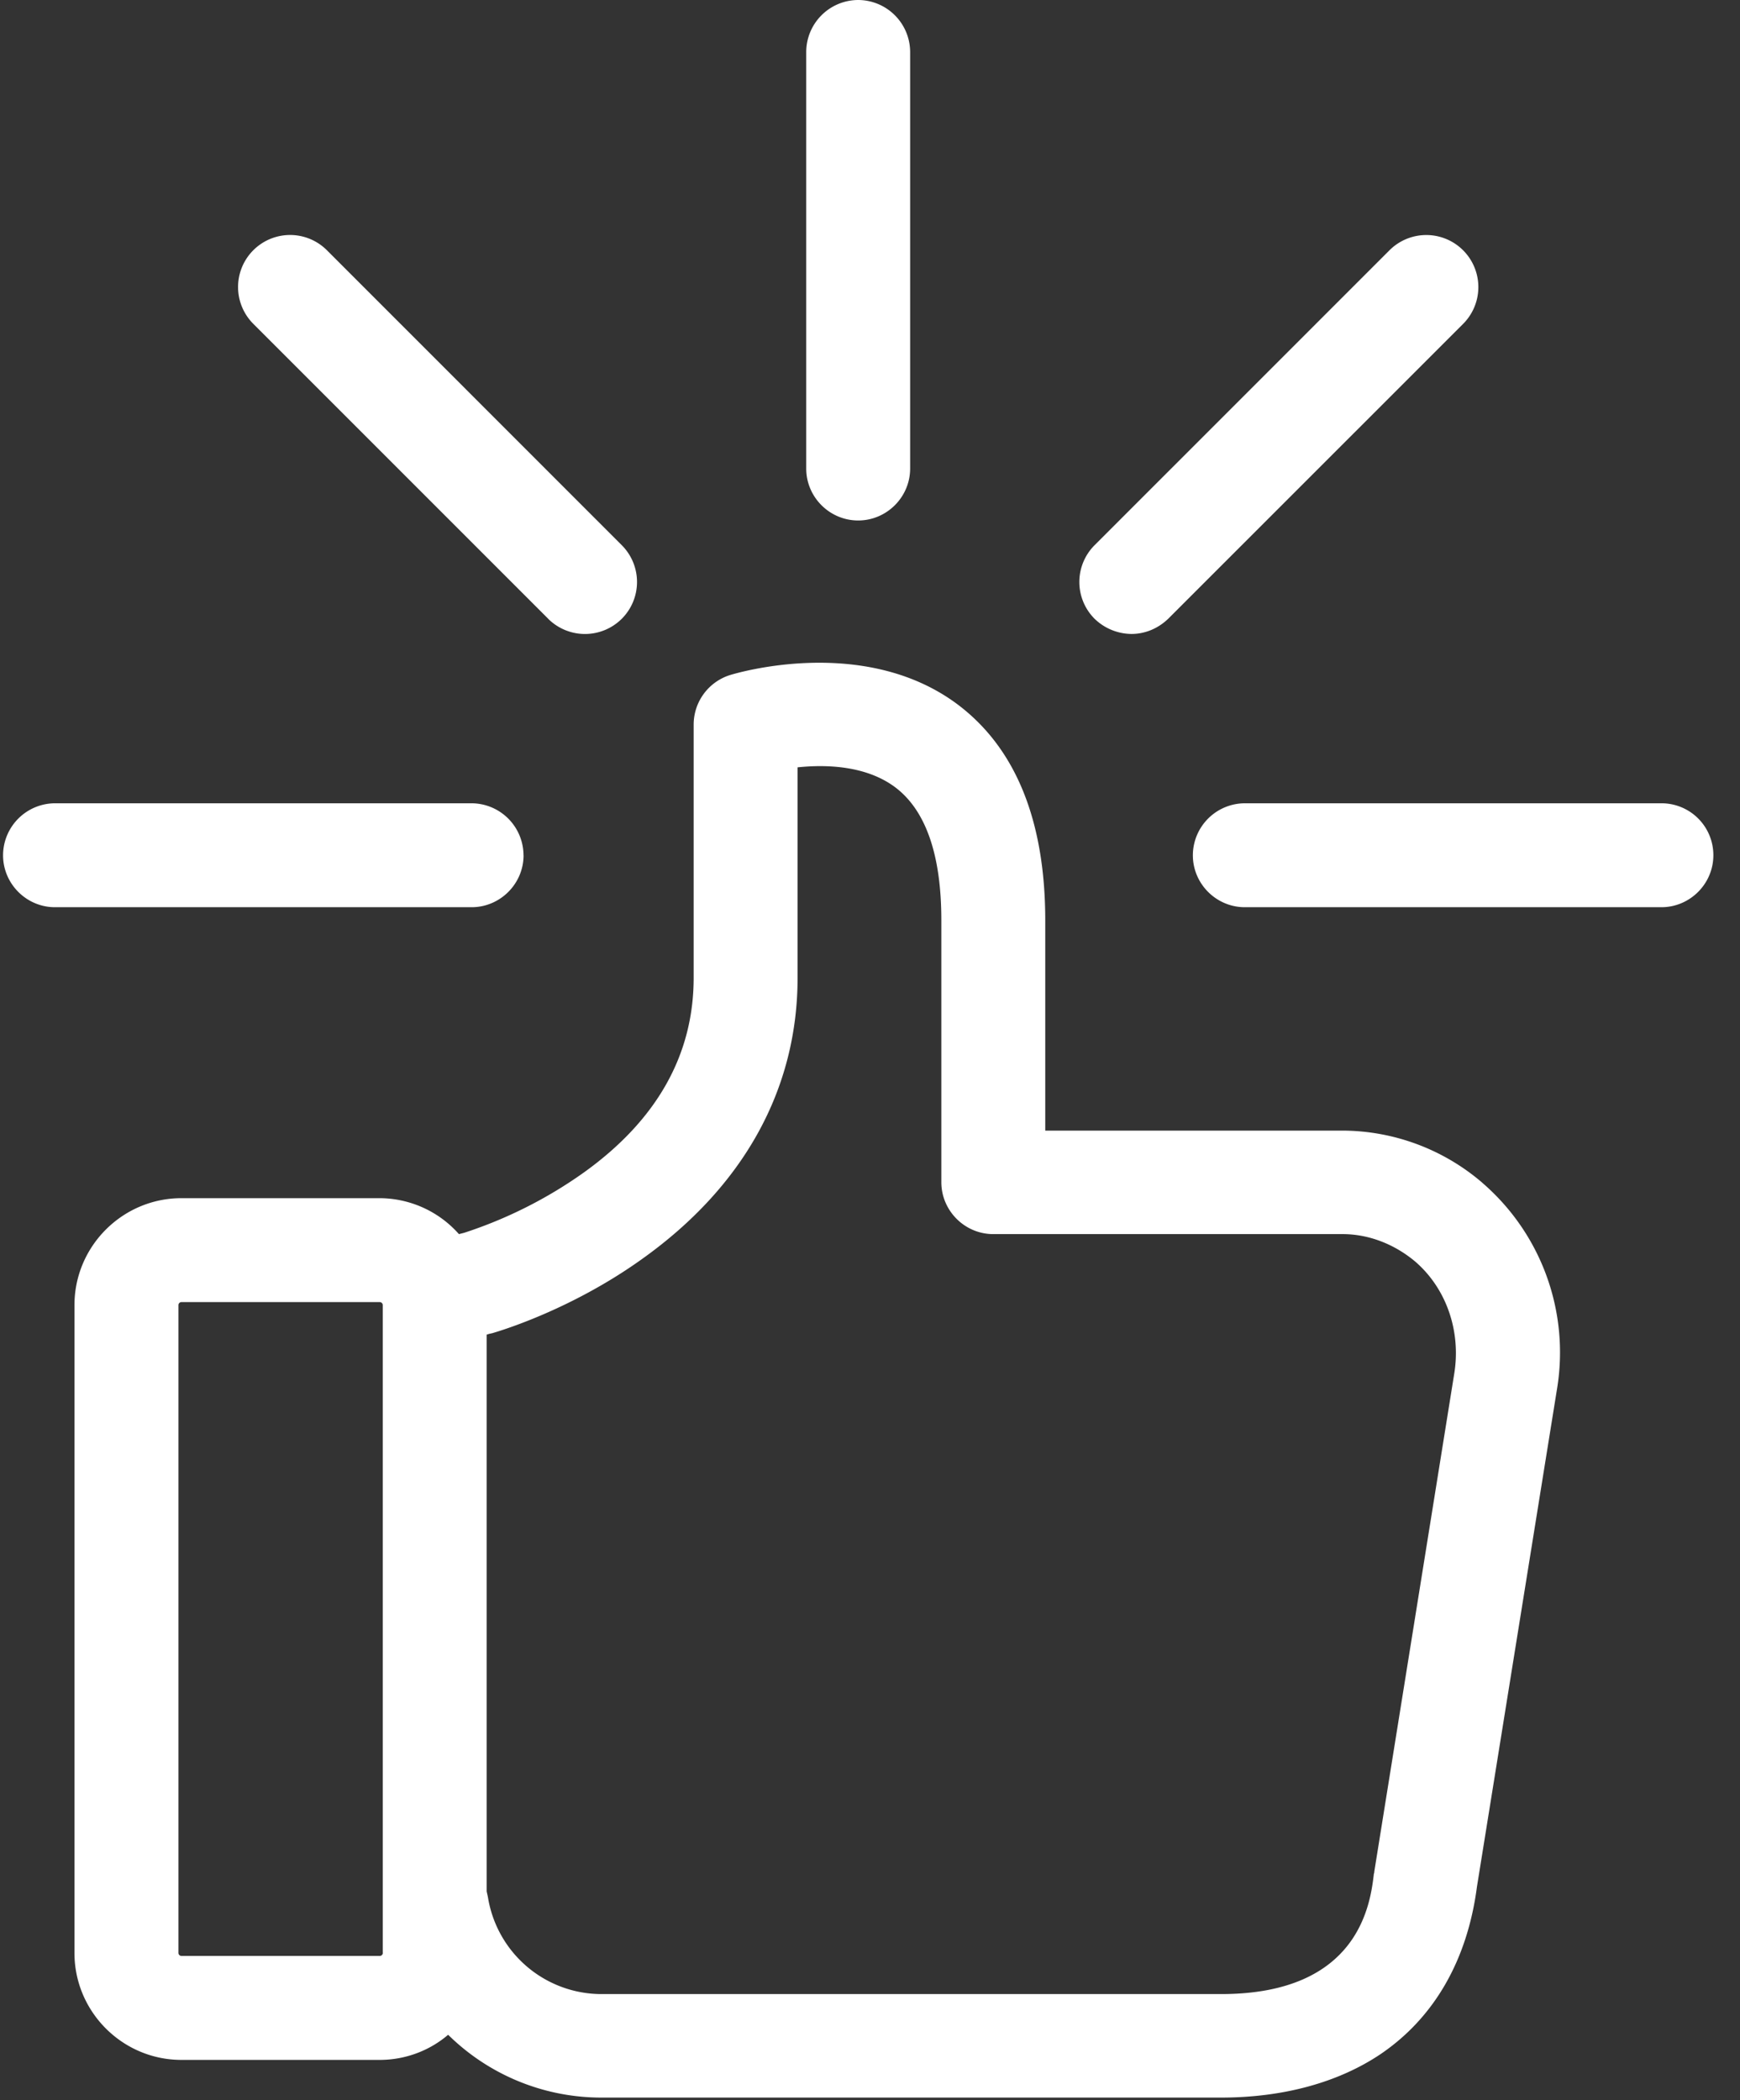
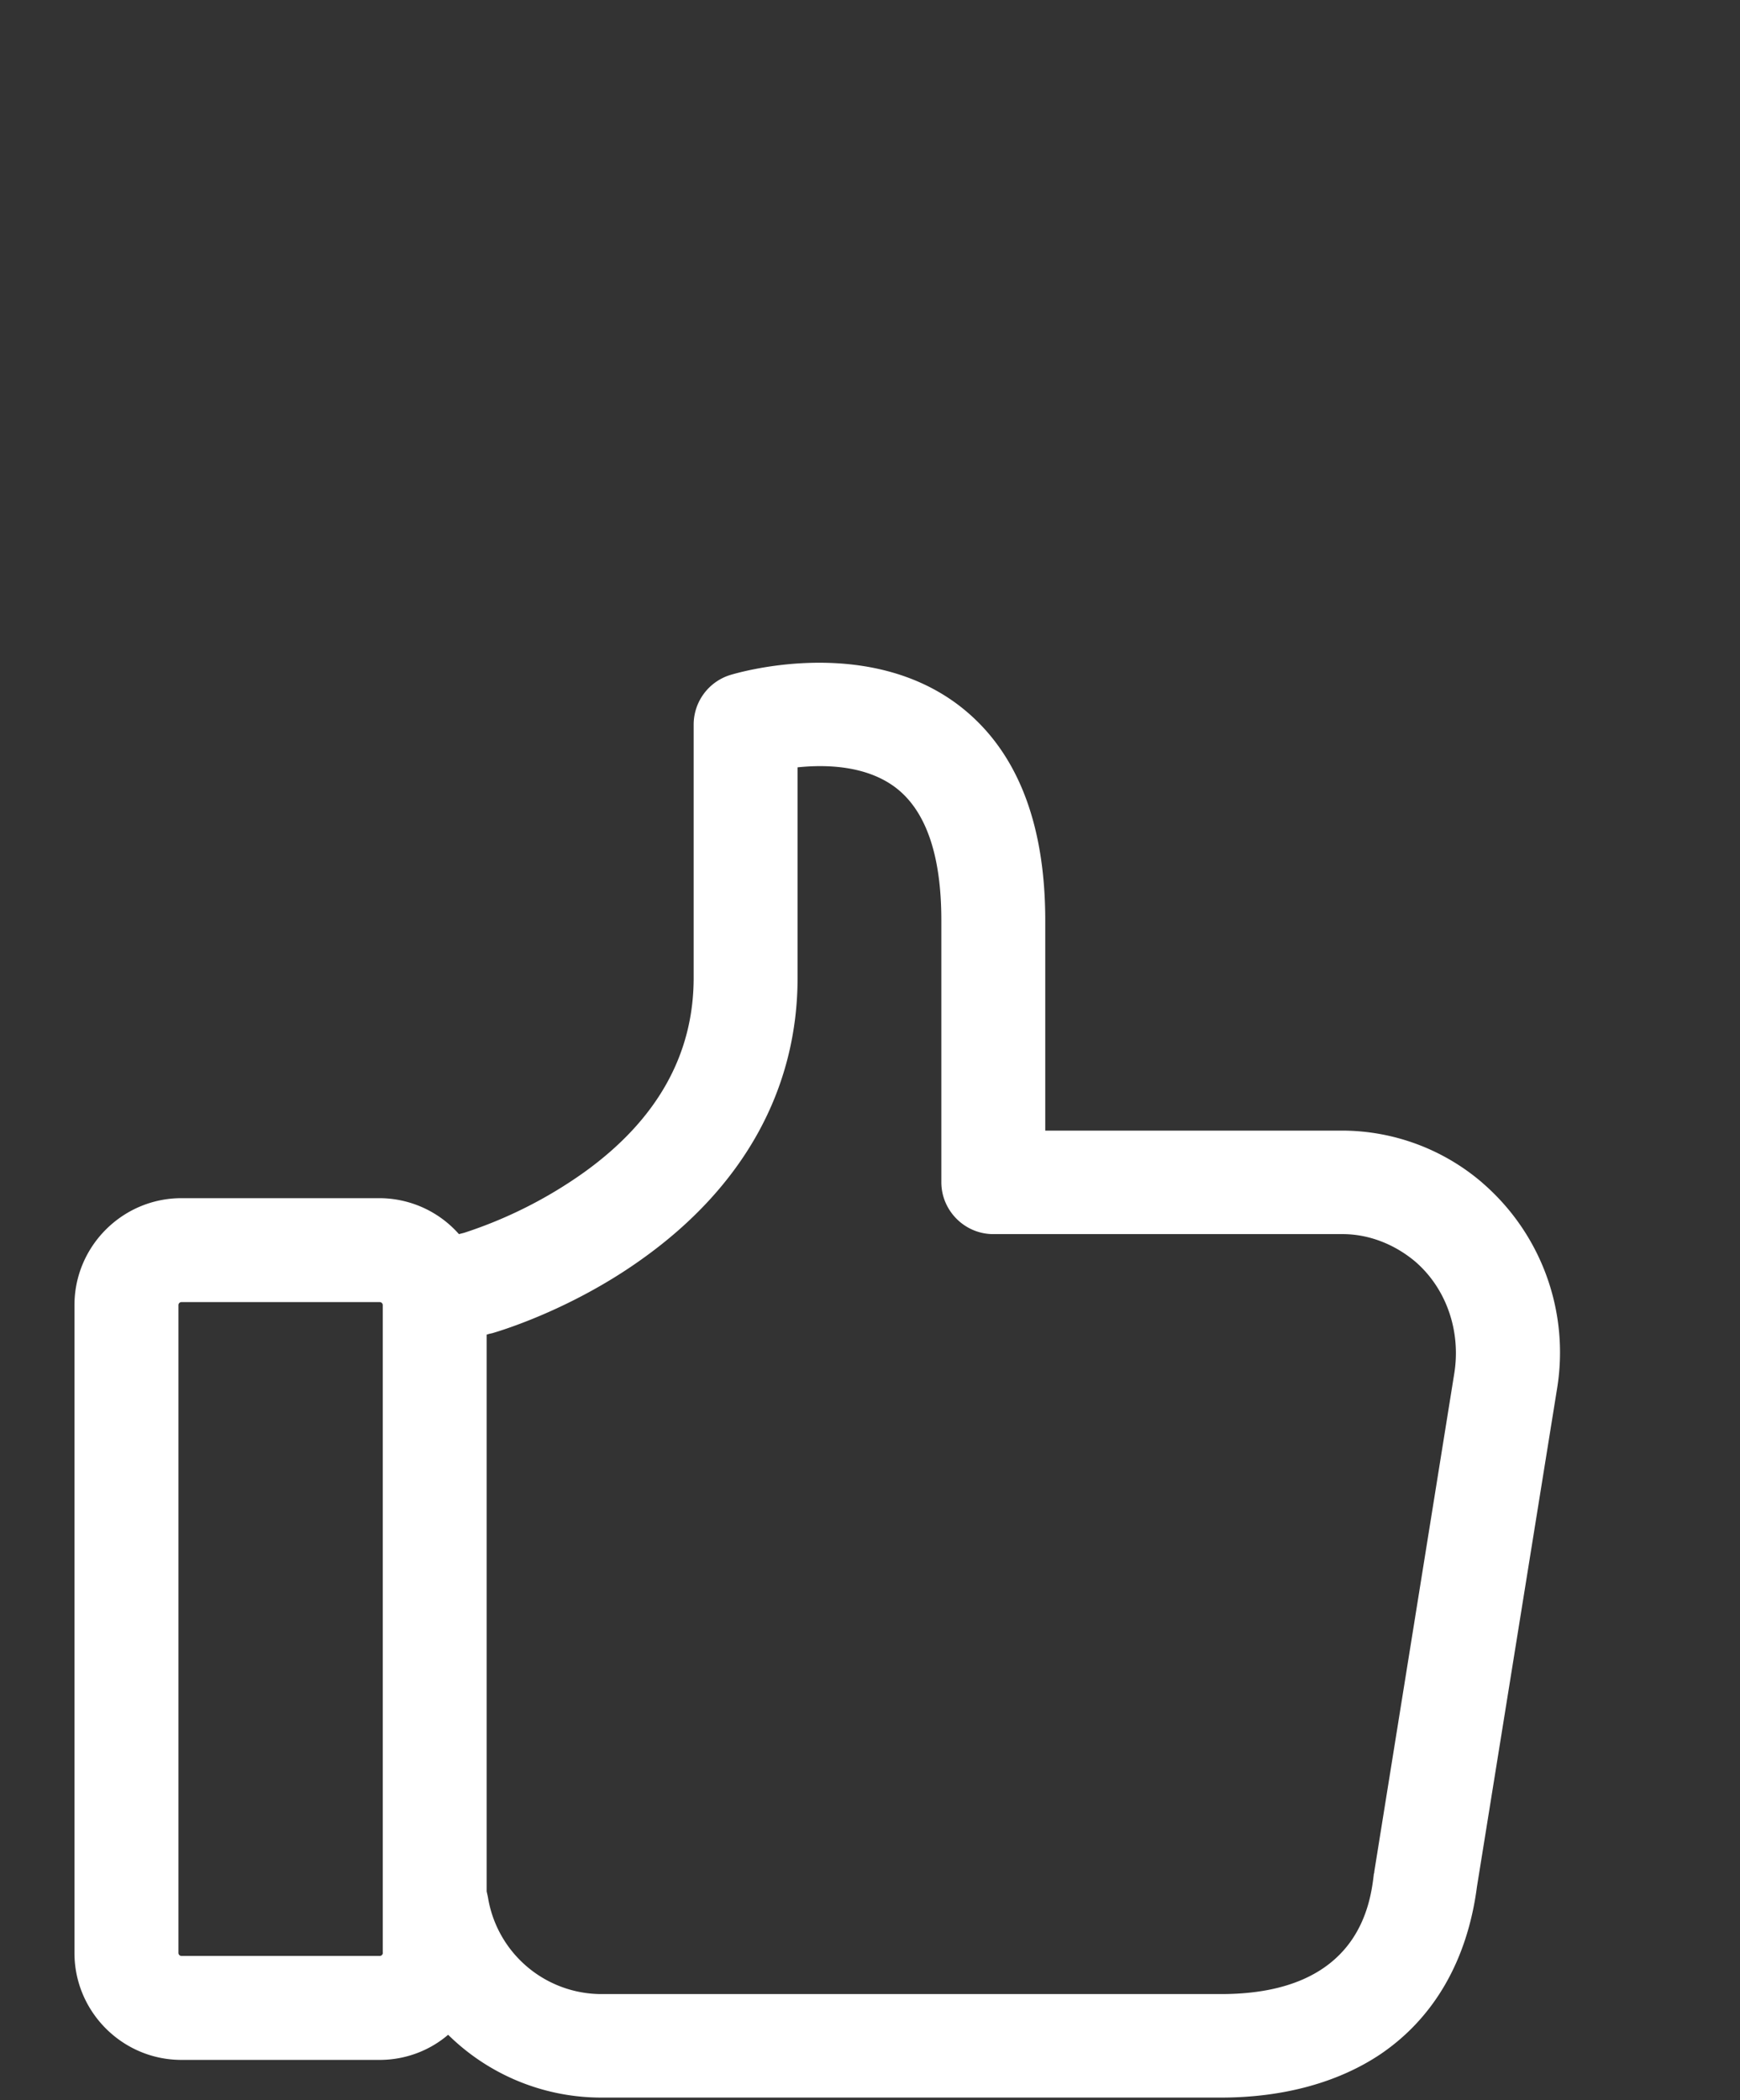
<svg xmlns="http://www.w3.org/2000/svg" width="29" height="35" viewBox="0 0 29 35">
  <rect x="0" y="0" width="29" height="35" fill="#333333" stroke="none" />
  <g fill="#FFF" fill-rule="evenodd">
-     <path d="M8.725 14.253a.869.869 0 0 0-.866-.866H.916a.869.869 0 0 0-.865.866c0 .476.39.866.865.866H7.86c.476 0 .866-.39.866-.866zM27.69 13.387h-6.943a.869.869 0 0 0-.866.866c0 .476.39.866.866.866h6.943c.476 0 .866-.39.866-.866a.864.864 0 0 0-.866-.866zM14.303 8.674c.476 0 .866-.39.866-.866V.866A.869.869 0 0 0 14.303 0a.869.869 0 0 0-.866.866v6.942c0 .477.39.866.866.866zM18.857 10.565c.223 0 .44-.087.613-.253l4.915-4.914a.867.867 0 1 0-1.227-1.227l-4.915 4.915a.867.867 0 0 0 0 1.226.894.894 0 0 0 .614.253zM9.136 10.312a.869.869 0 0 0 1.227 0 .867.867 0 0 0 0-1.226L5.448 4.17a.867.867 0 1 0-1.226 1.227l4.914 4.914z" />
    <path d="M24.71 19.715a3.594 3.594 0 0 0-2.332-.873h-4.957v-3.5c0-1.674-.498-2.894-1.487-3.622-1.559-1.14-3.673-.498-3.767-.47a.866.866 0 0 0-.606.823v4.222c0 1.284-.614 2.374-1.833 3.247a7.387 7.387 0 0 1-1.992 1.003l-.087.022a1.772 1.772 0 0 0-1.335-.599h-3.29c-.982 0-1.783.801-1.783 1.783v10.795c0 .982.801 1.783 1.783 1.783h3.305c.433 0 .837-.159 1.14-.419a3.635 3.635 0 0 0 2.54 1.047h10.342c1.039 0 1.955-.253 2.655-.722.895-.606 1.45-1.566 1.61-2.793l1.335-8.299a3.733 3.733 0 0 0-1.242-3.428zM6.38 32.546a.05.05 0 0 1-.051.05H3.024a.05.05 0 0 1-.05-.05V21.751a.05.05 0 0 1 .05-.051h3.305a.05.05 0 0 1 .05.05v10.796zm17.86-9.67l-1.335 8.314c0 .007 0 .021-.007.036-.058.498-.245 2.006-2.547 2.006H10.009a1.919 1.919 0 0 1-1.876-1.61 2.348 2.348 0 0 0-.022-.1v-9.28l.05-.015c.015 0 .023-.007.037-.007.05-.015 1.277-.361 2.497-1.234 1.696-1.206 2.598-2.83 2.598-4.691v-3.507c.476-.05 1.133-.03 1.616.324.52.383.78 1.133.78 2.223v4.366c0 .476.39.866.866.866h5.823c.433 0 .86.166 1.206.455.52.447.764 1.154.656 1.854z" />
  </g>
</svg>